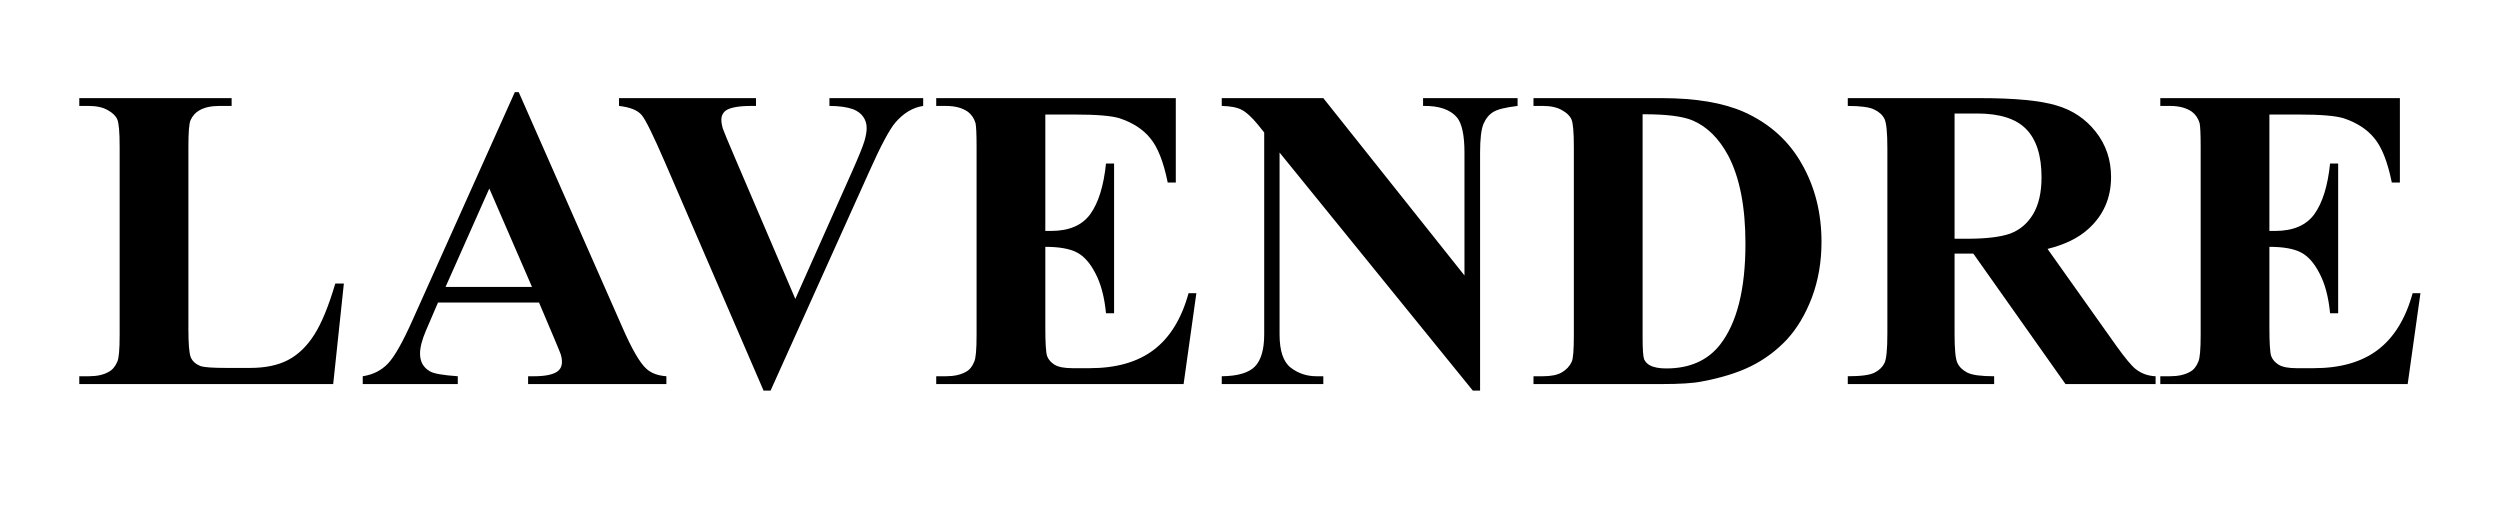
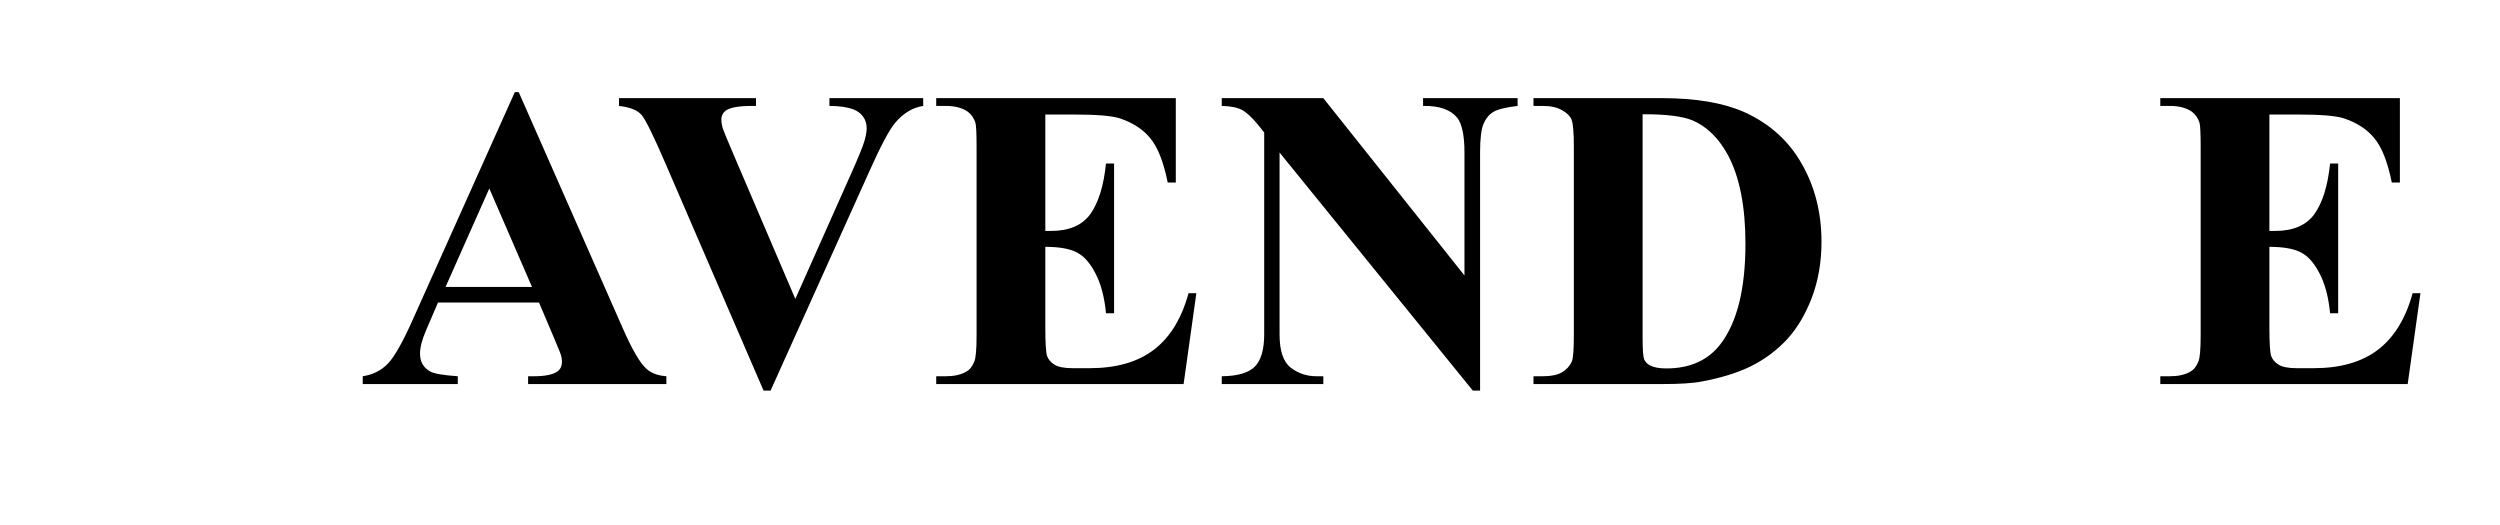
<svg xmlns="http://www.w3.org/2000/svg" width="200" zoomAndPan="magnify" viewBox="0 0 150 31.5" height="42" preserveAspectRatio="xMidYMid meet" version="1.0">
  <defs>
    <g />
    <clipPath id="a62a6cdde1">
      <path d="M 0.242 5 L 17 5 L 17 24 L 0.242 24 Z M 0.242 5 " clip-rule="nonzero" />
    </clipPath>
    <clipPath id="329a190b9a">
      <rect x="0" width="144" y="0" height="30" />
    </clipPath>
  </defs>
  <g transform="matrix(1, 0, 0, 1, 4, -0)">
    <g clip-path="url(#329a190b9a)">
      <g clip-path="url(#a62a6cdde1)">
        <g fill="#000000" fill-opacity="1">
          <g transform="translate(0.273, 23.044)">
            <g>
-               <path d="M 16.359 -6.031 L 15.719 0 L 0.484 0 L 0.484 -0.469 L 1.047 -0.469 C 1.547 -0.469 1.945 -0.555 2.25 -0.734 C 2.469 -0.848 2.641 -1.051 2.766 -1.344 C 2.859 -1.539 2.906 -2.07 2.906 -2.938 L 2.906 -14.234 C 2.906 -15.109 2.859 -15.656 2.766 -15.875 C 2.672 -16.094 2.477 -16.281 2.188 -16.438 C 1.906 -16.602 1.523 -16.688 1.047 -16.688 L 0.484 -16.688 L 0.484 -17.156 L 9.625 -17.156 L 9.625 -16.688 L 8.891 -16.688 C 8.391 -16.688 7.988 -16.598 7.688 -16.422 C 7.469 -16.305 7.289 -16.109 7.156 -15.828 C 7.07 -15.617 7.031 -15.086 7.031 -14.234 L 7.031 -3.297 C 7.031 -2.41 7.078 -1.848 7.172 -1.609 C 7.273 -1.367 7.473 -1.191 7.766 -1.078 C 7.984 -1.004 8.492 -0.969 9.297 -0.969 L 10.734 -0.969 C 11.641 -0.969 12.395 -1.125 13 -1.438 C 13.613 -1.758 14.141 -2.266 14.578 -2.953 C 15.023 -3.648 15.445 -4.676 15.844 -6.031 Z M 16.359 -6.031 " />
-             </g>
+               </g>
          </g>
        </g>
      </g>
      <g fill="#000000" fill-opacity="1">
        <g transform="translate(17.561, 23.044)">
          <g>
            <path d="M 10.781 -4.891 L 4.719 -4.891 L 4 -3.219 C 3.758 -2.656 3.641 -2.191 3.641 -1.828 C 3.641 -1.348 3.836 -0.992 4.234 -0.766 C 4.453 -0.629 5.008 -0.531 5.906 -0.469 L 5.906 0 L 0.203 0 L 0.203 -0.469 C 0.816 -0.562 1.32 -0.816 1.719 -1.234 C 2.113 -1.648 2.602 -2.516 3.188 -3.828 L 9.328 -17.516 L 9.562 -17.516 L 15.766 -3.438 C 16.348 -2.102 16.832 -1.266 17.219 -0.922 C 17.5 -0.66 17.898 -0.508 18.422 -0.469 L 18.422 0 L 10.125 0 L 10.125 -0.469 L 10.469 -0.469 C 11.133 -0.469 11.602 -0.562 11.875 -0.75 C 12.062 -0.883 12.156 -1.078 12.156 -1.328 C 12.156 -1.484 12.129 -1.641 12.078 -1.797 C 12.055 -1.867 11.926 -2.188 11.688 -2.75 Z M 10.359 -5.828 L 7.797 -11.734 L 5.172 -5.828 Z M 10.359 -5.828 " />
          </g>
        </g>
      </g>
      <g fill="#000000" fill-opacity="1">
        <g transform="translate(32.938, 23.044)">
          <g>
            <path d="M 18.453 -17.156 L 18.453 -16.688 C 17.828 -16.594 17.27 -16.258 16.781 -15.688 C 16.426 -15.27 15.898 -14.281 15.203 -12.719 L 9.297 0.391 L 8.875 0.391 L 2.984 -13.25 C 2.273 -14.895 1.801 -15.859 1.562 -16.141 C 1.32 -16.43 0.867 -16.613 0.203 -16.688 L 0.203 -17.156 L 8.422 -17.156 L 8.422 -16.688 L 8.156 -16.688 C 7.406 -16.688 6.895 -16.598 6.625 -16.422 C 6.438 -16.285 6.344 -16.098 6.344 -15.859 C 6.344 -15.703 6.375 -15.52 6.438 -15.312 C 6.508 -15.113 6.738 -14.562 7.125 -13.656 L 10.781 -5.109 L 14.172 -12.719 C 14.578 -13.633 14.828 -14.25 14.922 -14.562 C 15.016 -14.875 15.062 -15.141 15.062 -15.359 C 15.062 -15.617 14.992 -15.844 14.859 -16.031 C 14.723 -16.227 14.523 -16.379 14.266 -16.484 C 13.898 -16.617 13.422 -16.688 12.828 -16.688 L 12.828 -17.156 Z M 18.453 -17.156 " />
          </g>
        </g>
      </g>
      <g fill="#000000" fill-opacity="1">
        <g transform="translate(51.657, 23.044)">
          <g>
            <path d="M 7.062 -16.172 L 7.062 -9.188 L 7.406 -9.188 C 8.488 -9.188 9.273 -9.523 9.766 -10.203 C 10.254 -10.891 10.566 -11.898 10.703 -13.234 L 11.188 -13.234 L 11.188 -4.25 L 10.703 -4.25 C 10.609 -5.227 10.395 -6.031 10.062 -6.656 C 9.738 -7.281 9.363 -7.695 8.938 -7.906 C 8.508 -8.125 7.883 -8.234 7.062 -8.234 L 7.062 -3.406 C 7.062 -2.457 7.098 -1.879 7.172 -1.672 C 7.254 -1.461 7.406 -1.289 7.625 -1.156 C 7.852 -1.02 8.211 -0.953 8.703 -0.953 L 9.719 -0.953 C 11.32 -0.953 12.609 -1.32 13.578 -2.062 C 14.547 -2.801 15.238 -3.93 15.656 -5.453 L 16.125 -5.453 L 15.359 0 L 0.516 0 L 0.516 -0.469 L 1.094 -0.469 C 1.582 -0.469 1.984 -0.555 2.297 -0.734 C 2.516 -0.848 2.68 -1.051 2.797 -1.344 C 2.891 -1.539 2.938 -2.07 2.938 -2.938 L 2.938 -14.234 C 2.938 -15.004 2.914 -15.477 2.875 -15.656 C 2.789 -15.945 2.633 -16.176 2.406 -16.344 C 2.082 -16.57 1.645 -16.688 1.094 -16.688 L 0.516 -16.688 L 0.516 -17.156 L 14.891 -17.156 L 14.891 -12.094 L 14.406 -12.094 C 14.156 -13.332 13.805 -14.219 13.359 -14.75 C 12.922 -15.289 12.301 -15.691 11.5 -15.953 C 11.02 -16.098 10.129 -16.172 8.828 -16.172 Z M 7.062 -16.172 " />
          </g>
        </g>
      </g>
      <g fill="#000000" fill-opacity="1">
        <g transform="translate(68.946, 23.044)">
          <g>
            <path d="M 6.453 -17.156 L 14.922 -6.516 L 14.922 -13.891 C 14.922 -14.922 14.773 -15.617 14.484 -15.984 C 14.078 -16.473 13.395 -16.707 12.438 -16.688 L 12.438 -17.156 L 18.109 -17.156 L 18.109 -16.688 C 17.391 -16.602 16.906 -16.484 16.656 -16.328 C 16.406 -16.18 16.207 -15.941 16.062 -15.609 C 15.926 -15.273 15.859 -14.703 15.859 -13.891 L 15.859 0.391 L 15.422 0.391 L 3.828 -13.891 L 3.828 -2.984 C 3.828 -1.992 4.051 -1.328 4.5 -0.984 C 4.945 -0.641 5.461 -0.469 6.047 -0.469 L 6.453 -0.469 L 6.453 0 L 0.359 0 L 0.359 -0.469 C 1.305 -0.477 1.969 -0.672 2.344 -1.047 C 2.719 -1.43 2.906 -2.078 2.906 -2.984 L 2.906 -15.094 L 2.531 -15.562 C 2.164 -16.008 1.844 -16.305 1.562 -16.453 C 1.289 -16.598 0.891 -16.676 0.359 -16.688 L 0.359 -17.156 Z M 6.453 -17.156 " />
          </g>
        </g>
      </g>
      <g fill="#000000" fill-opacity="1">
        <g transform="translate(87.665, 23.044)">
          <g>
            <path d="M 0.344 0 L 0.344 -0.469 L 0.906 -0.469 C 1.406 -0.469 1.785 -0.547 2.047 -0.703 C 2.316 -0.859 2.516 -1.07 2.641 -1.344 C 2.723 -1.52 2.766 -2.051 2.766 -2.938 L 2.766 -14.234 C 2.766 -15.109 2.719 -15.656 2.625 -15.875 C 2.531 -16.094 2.336 -16.281 2.047 -16.438 C 1.766 -16.602 1.383 -16.688 0.906 -16.688 L 0.344 -16.688 L 0.344 -17.156 L 8.031 -17.156 C 10.07 -17.156 11.719 -16.879 12.969 -16.328 C 14.5 -15.641 15.656 -14.602 16.438 -13.219 C 17.227 -11.844 17.625 -10.281 17.625 -8.531 C 17.625 -7.32 17.43 -6.207 17.047 -5.188 C 16.66 -4.176 16.16 -3.336 15.547 -2.672 C 14.93 -2.016 14.219 -1.484 13.406 -1.078 C 12.602 -0.68 11.617 -0.375 10.453 -0.156 C 9.941 -0.051 9.133 0 8.031 0 Z M 6.891 -16.188 L 6.891 -2.797 C 6.891 -2.086 6.922 -1.648 6.984 -1.484 C 7.055 -1.328 7.172 -1.207 7.328 -1.125 C 7.555 -1 7.883 -0.938 8.312 -0.938 C 9.719 -0.938 10.797 -1.414 11.547 -2.375 C 12.555 -3.676 13.062 -5.691 13.062 -8.422 C 13.062 -10.629 12.719 -12.391 12.031 -13.703 C 11.477 -14.734 10.77 -15.438 9.906 -15.812 C 9.301 -16.07 8.297 -16.195 6.891 -16.188 Z M 6.891 -16.188 " />
          </g>
        </g>
      </g>
      <g fill="#000000" fill-opacity="1">
        <g transform="translate(106.383, 23.044)">
          <g>
-             <path d="M 6.891 -7.828 L 6.891 -3.016 C 6.891 -2.086 6.945 -1.504 7.062 -1.266 C 7.176 -1.023 7.375 -0.832 7.656 -0.688 C 7.945 -0.539 8.484 -0.469 9.266 -0.469 L 9.266 0 L 0.484 0 L 0.484 -0.469 C 1.273 -0.469 1.812 -0.539 2.094 -0.688 C 2.375 -0.832 2.57 -1.023 2.688 -1.266 C 2.801 -1.504 2.859 -2.086 2.859 -3.016 L 2.859 -14.156 C 2.859 -15.082 2.801 -15.664 2.688 -15.906 C 2.57 -16.145 2.367 -16.332 2.078 -16.469 C 1.797 -16.613 1.266 -16.688 0.484 -16.688 L 0.484 -17.156 L 8.453 -17.156 C 10.523 -17.156 12.039 -17.008 13 -16.719 C 13.969 -16.438 14.754 -15.91 15.359 -15.141 C 15.973 -14.367 16.281 -13.461 16.281 -12.422 C 16.281 -11.16 15.82 -10.117 14.906 -9.297 C 14.32 -8.766 13.508 -8.367 12.469 -8.109 L 16.594 -2.297 C 17.133 -1.547 17.52 -1.082 17.75 -0.906 C 18.094 -0.633 18.492 -0.488 18.953 -0.469 L 18.953 0 L 13.547 0 L 8.016 -7.828 Z M 6.891 -16.234 L 6.891 -8.719 L 7.609 -8.719 C 8.773 -8.719 9.648 -8.82 10.234 -9.031 C 10.816 -9.25 11.273 -9.641 11.609 -10.203 C 11.941 -10.766 12.109 -11.5 12.109 -12.406 C 12.109 -13.707 11.801 -14.672 11.188 -15.297 C 10.582 -15.922 9.598 -16.234 8.234 -16.234 Z M 6.891 -16.234 " />
-           </g>
+             </g>
        </g>
      </g>
      <g fill="#000000" fill-opacity="1">
        <g transform="translate(125.102, 23.044)">
          <g>
            <path d="M 7.062 -16.172 L 7.062 -9.188 L 7.406 -9.188 C 8.488 -9.188 9.273 -9.523 9.766 -10.203 C 10.254 -10.891 10.566 -11.898 10.703 -13.234 L 11.188 -13.234 L 11.188 -4.25 L 10.703 -4.25 C 10.609 -5.227 10.395 -6.031 10.062 -6.656 C 9.738 -7.281 9.363 -7.695 8.938 -7.906 C 8.508 -8.125 7.883 -8.234 7.062 -8.234 L 7.062 -3.406 C 7.062 -2.457 7.098 -1.879 7.172 -1.672 C 7.254 -1.461 7.406 -1.289 7.625 -1.156 C 7.852 -1.02 8.211 -0.953 8.703 -0.953 L 9.719 -0.953 C 11.32 -0.953 12.609 -1.32 13.578 -2.062 C 14.547 -2.801 15.238 -3.93 15.656 -5.453 L 16.125 -5.453 L 15.359 0 L 0.516 0 L 0.516 -0.469 L 1.094 -0.469 C 1.582 -0.469 1.984 -0.555 2.297 -0.734 C 2.516 -0.848 2.68 -1.051 2.797 -1.344 C 2.891 -1.539 2.938 -2.07 2.938 -2.938 L 2.938 -14.234 C 2.938 -15.004 2.914 -15.477 2.875 -15.656 C 2.789 -15.945 2.633 -16.176 2.406 -16.344 C 2.082 -16.57 1.645 -16.688 1.094 -16.688 L 0.516 -16.688 L 0.516 -17.156 L 14.891 -17.156 L 14.891 -12.094 L 14.406 -12.094 C 14.156 -13.332 13.805 -14.219 13.359 -14.75 C 12.922 -15.289 12.301 -15.691 11.5 -15.953 C 11.02 -16.098 10.129 -16.172 8.828 -16.172 Z M 7.062 -16.172 " />
          </g>
        </g>
      </g>
    </g>
  </g>
</svg>